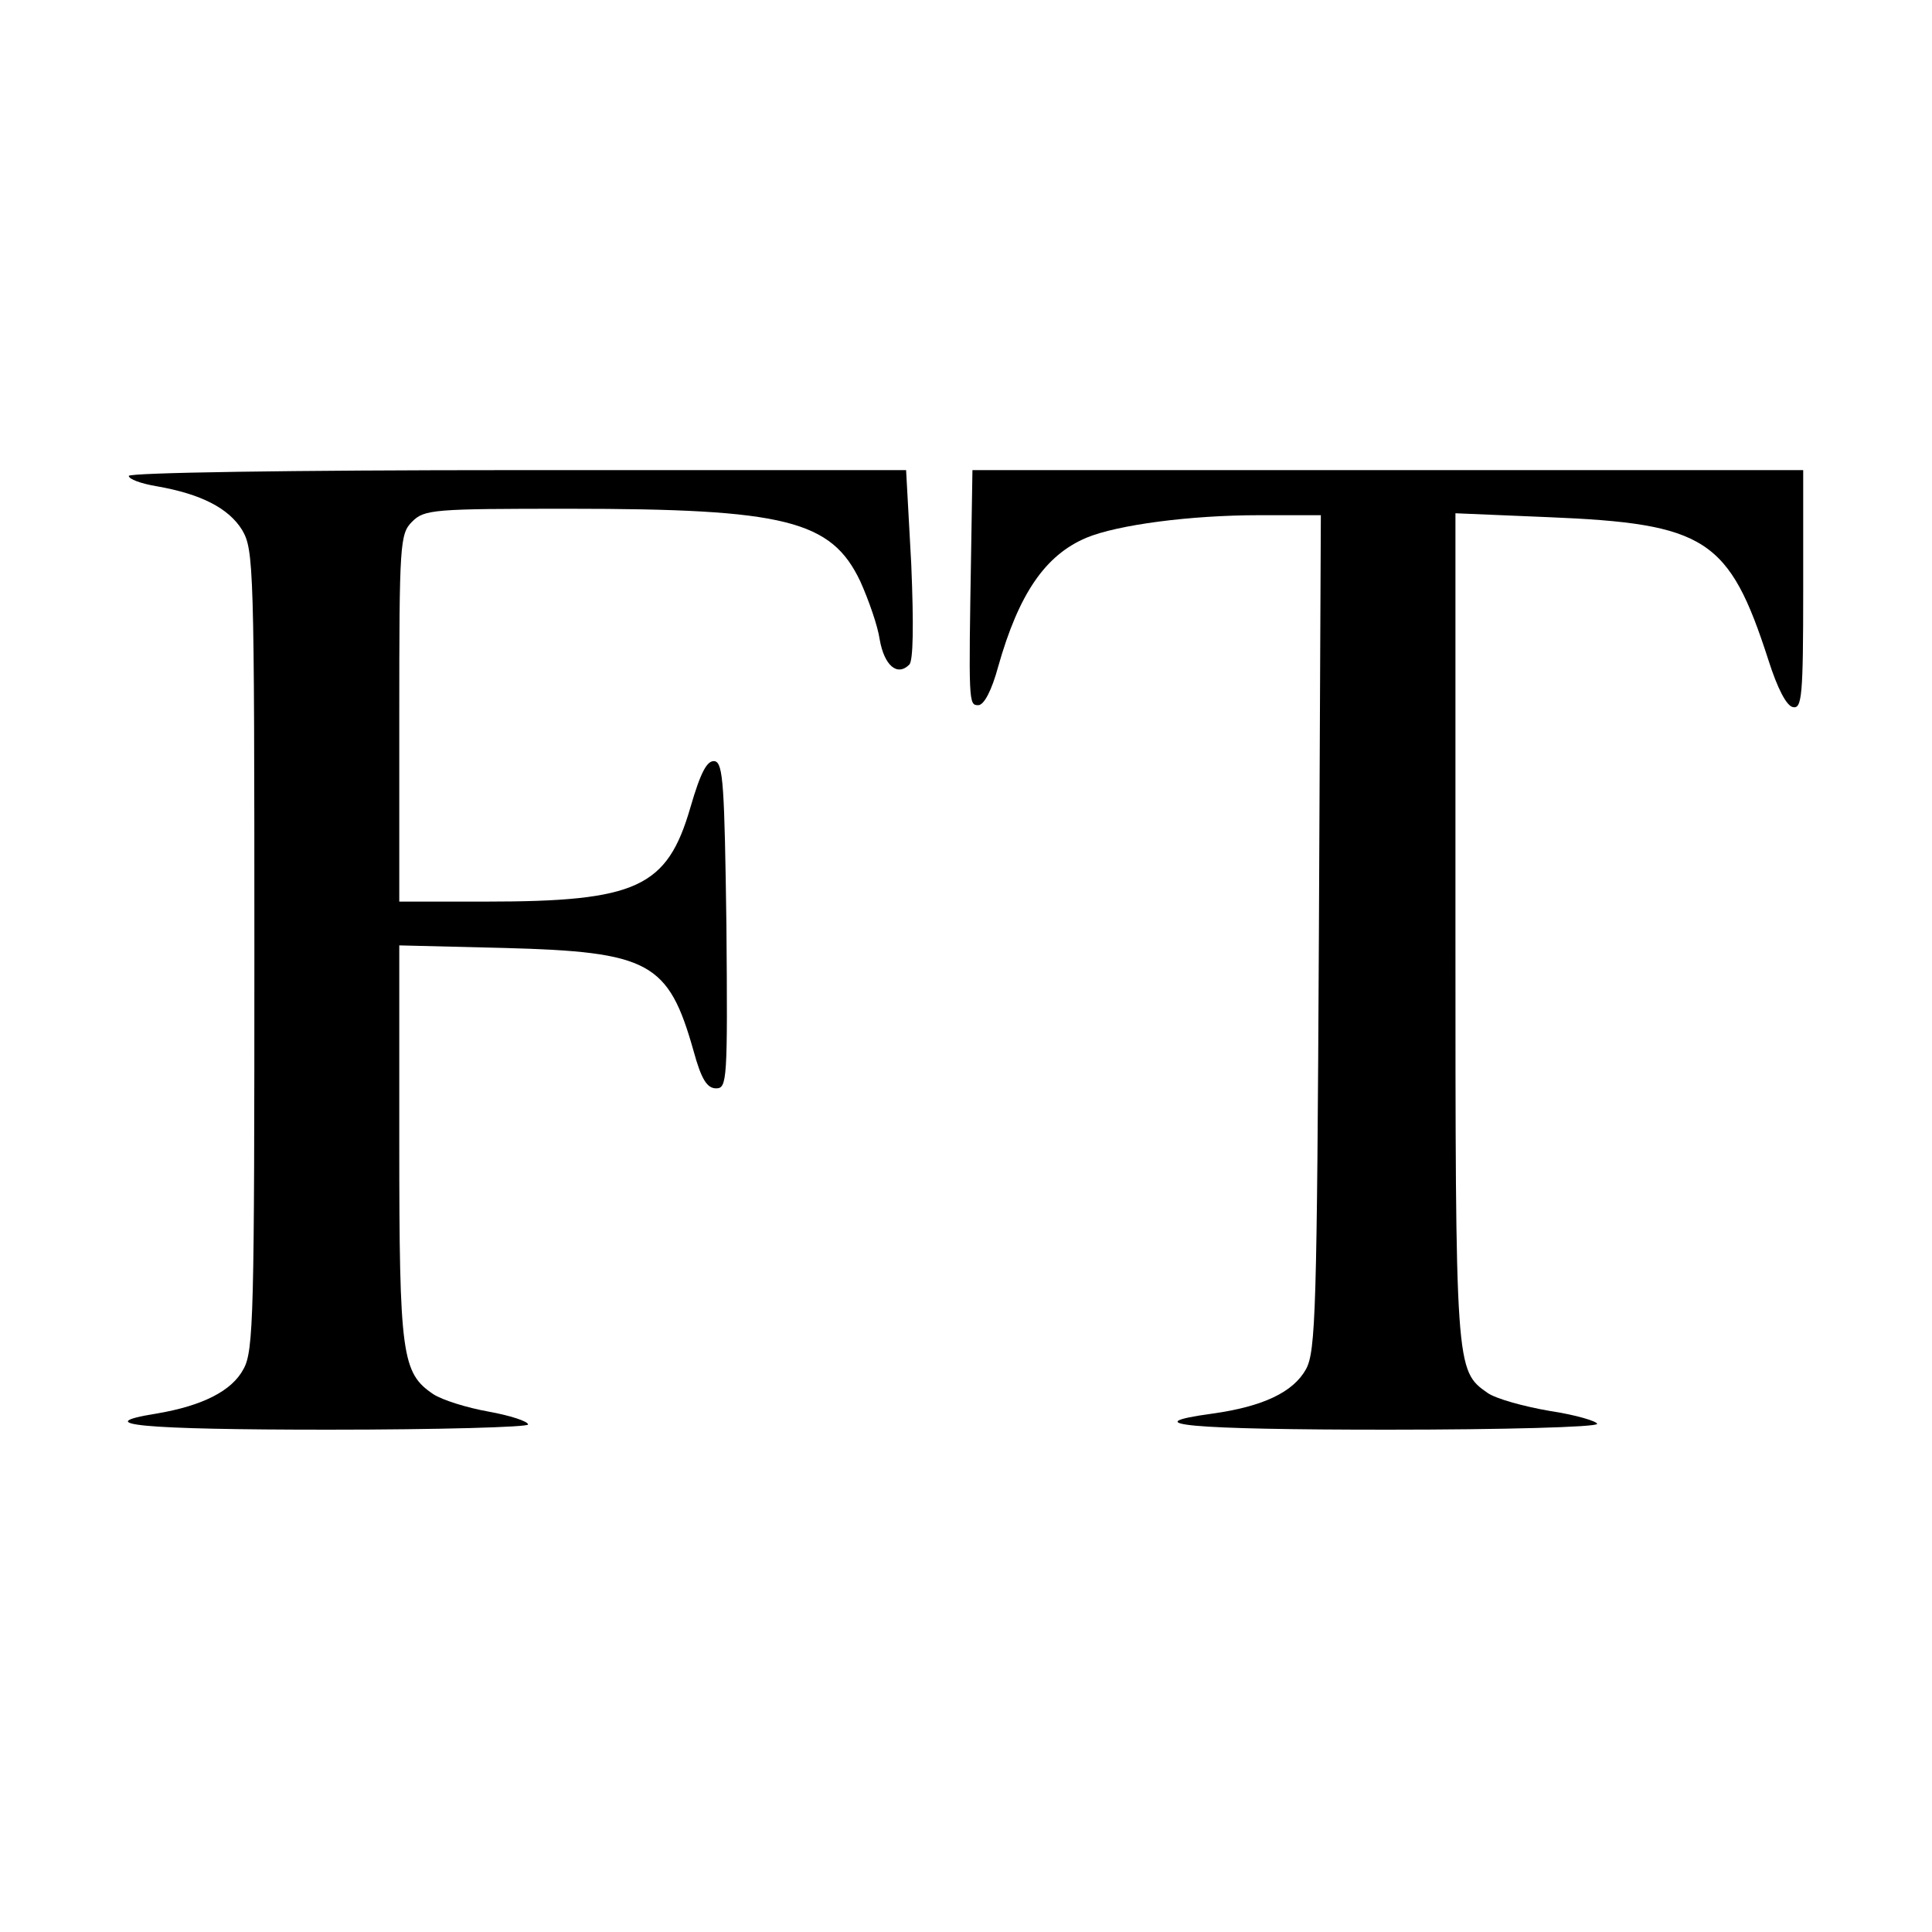
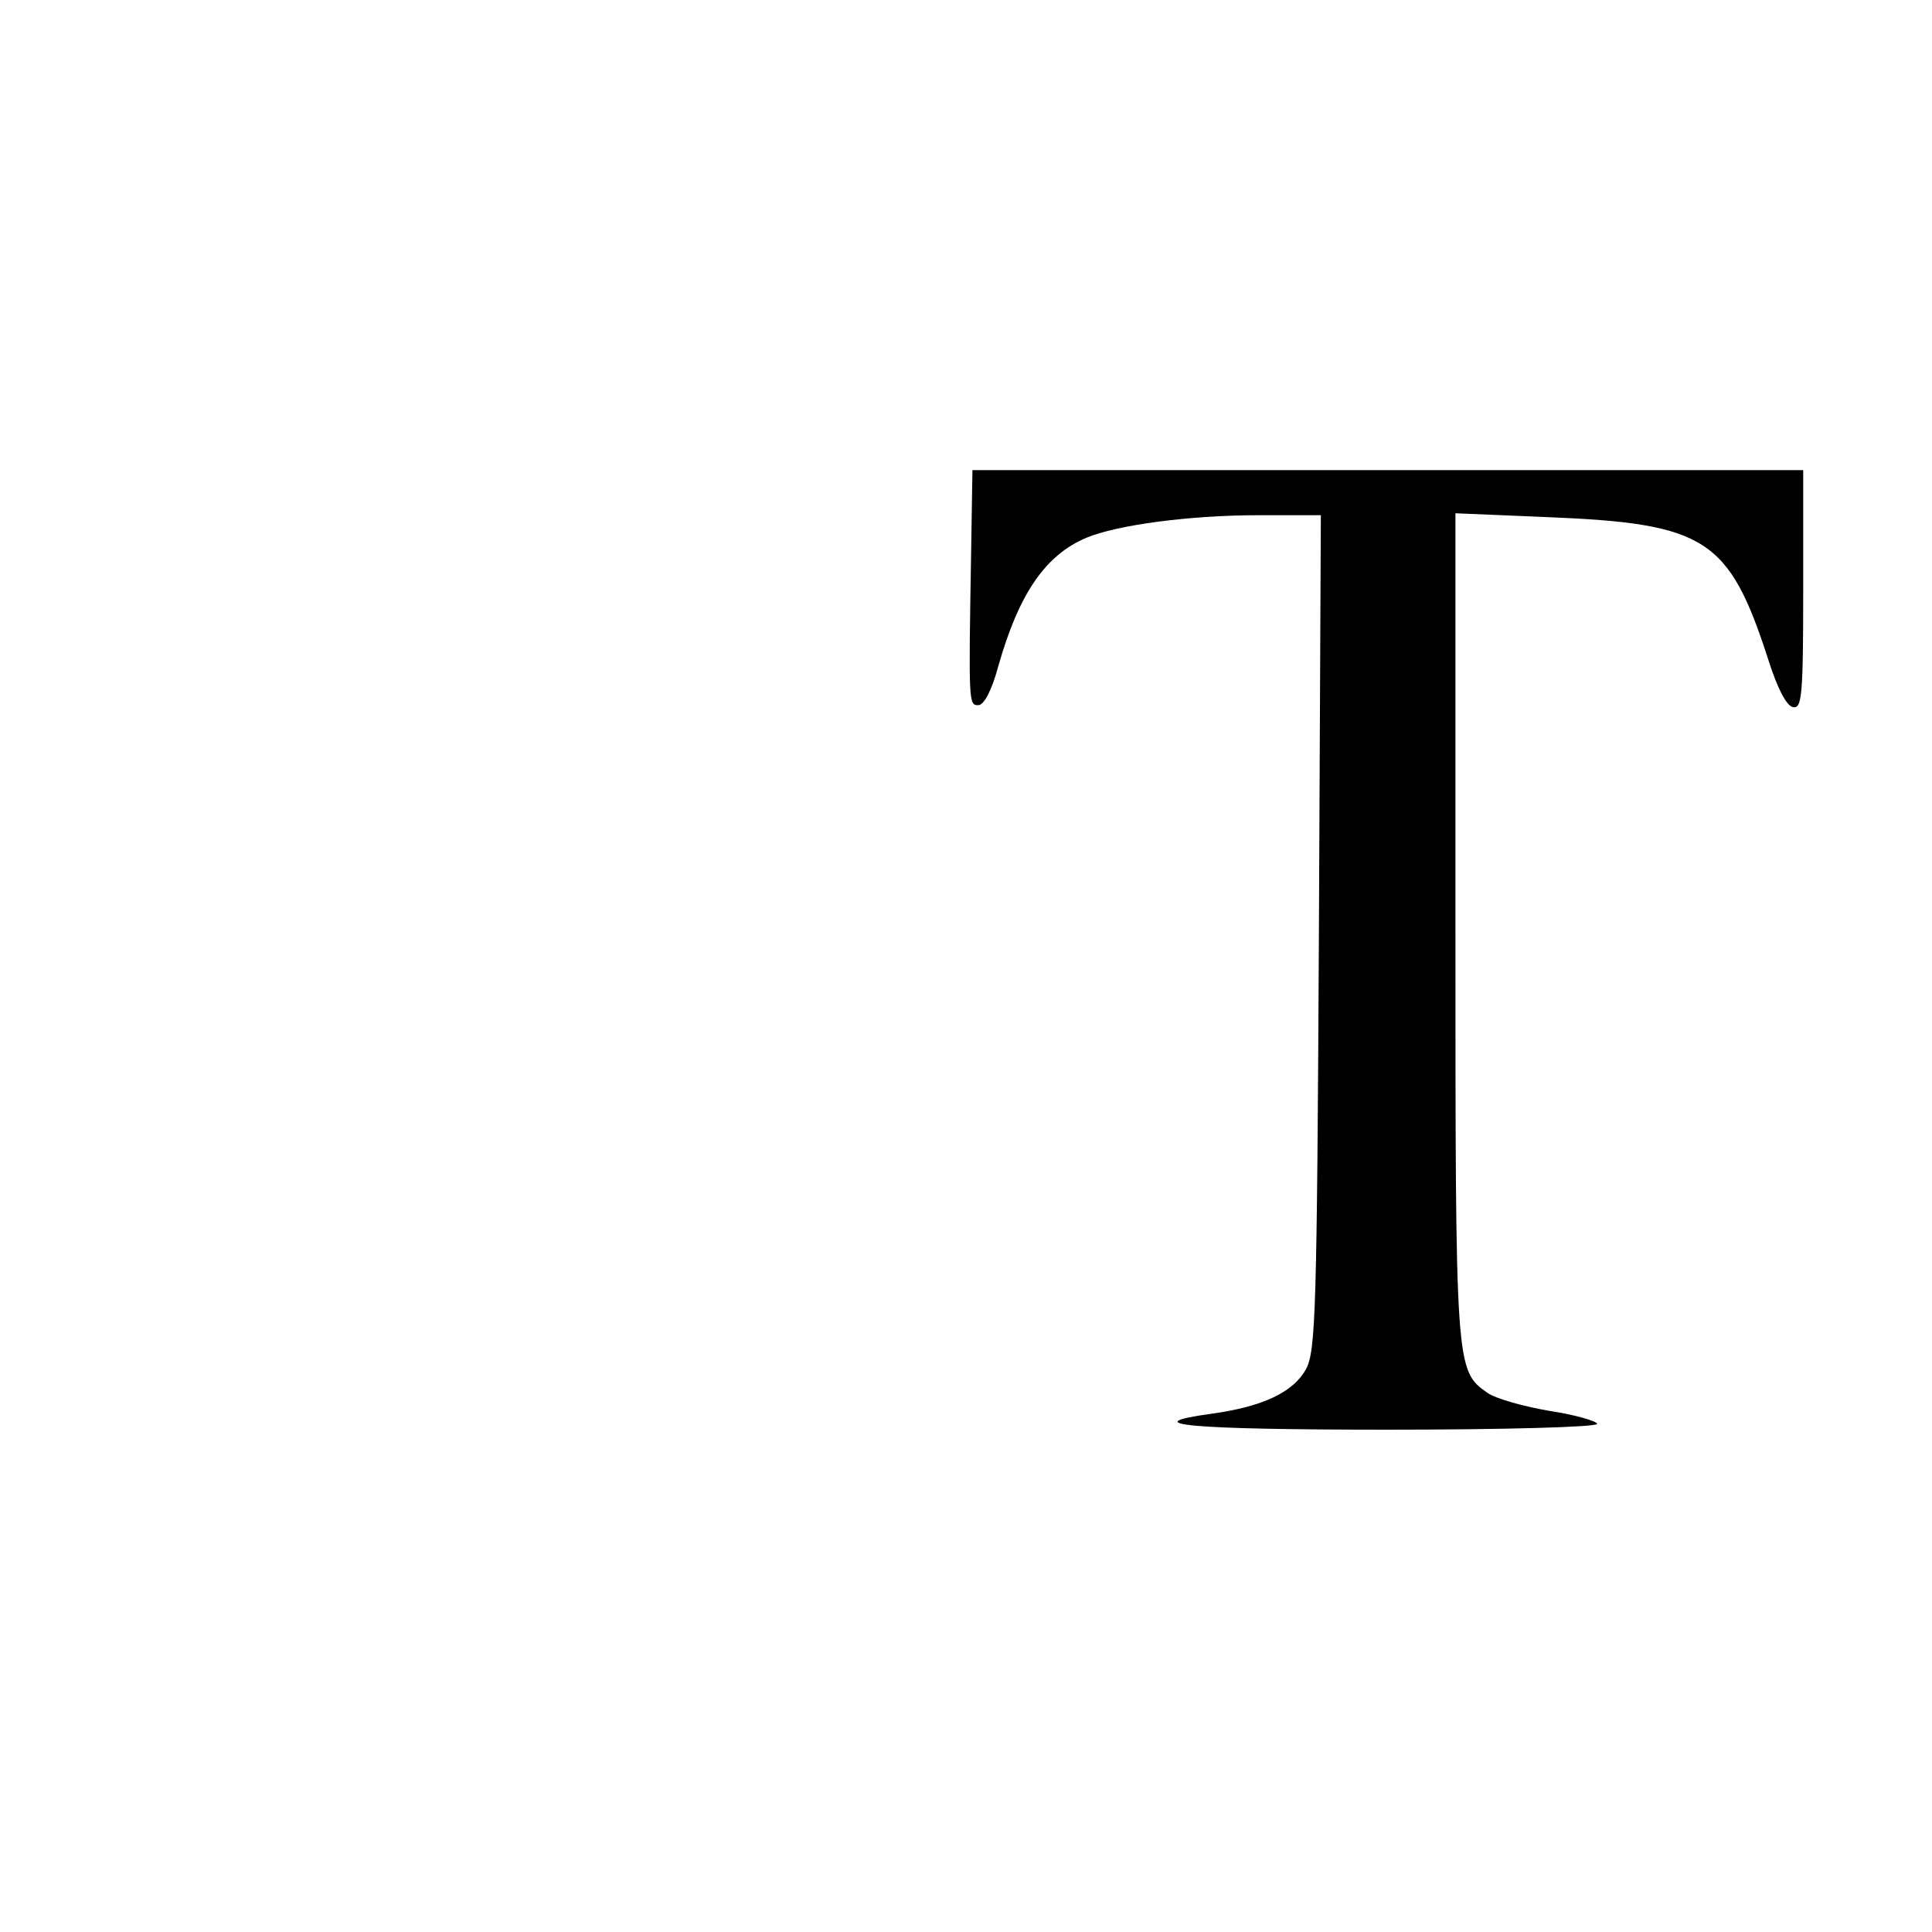
<svg xmlns="http://www.w3.org/2000/svg" version="1.0" width="300pt" height="300pt" viewBox="0 0 300 300" preserveAspectRatio="xMidYMid meet">
  <g transform="translate(0,300) scale(0.1,-0.1)" fill="#000000" stroke="none">
-     <path d="M200 2261 c0 -5 19 -12 43 -16 69 -12 112 -34 133 -68 18 -31 19 -55 19 -652 0 -566 -1 -623 -17 -651 -18 -34 -64 -57 -135 -69 -106 -17 -24 -25 267 -25 171 0 310 4 310 8 0 5 -28 14 -61 20 -34 6 -72 18 -86 27 -49 33 -53 60 -53 391 l0 306 163 -4 c226 -6 255 -22 294 -160 12 -44 21 -58 35 -58 17 0 18 12 16 252 -3 218 -5 253 -18 256 -12 2 -22 -17 -38 -72 -36 -124 -83 -146 -317 -146 l-135 0 0 285 c0 272 1 286 20 305 19 19 33 20 243 20 337 0 408 -18 453 -113 13 -29 27 -69 30 -90 7 -40 27 -58 46 -39 6 6 7 60 3 156 l-8 146 -603 0 c-357 0 -604 -4 -604 -9z" />
    <path d="M1508 2145 c-4 -237 -4 -240 11 -240 9 0 21 23 31 60 32 113 73 173 137 200 48 20 161 35 268 35 l96 0 -3 -647 c-3 -589 -5 -651 -20 -679 -20 -36 -67 -58 -145 -69 -125 -17 -35 -25 272 -25 179 0 325 4 325 9 0 4 -33 14 -73 20 -41 7 -84 19 -97 28 -50 35 -50 36 -50 724 l0 642 143 -6 c246 -10 282 -33 343 -222 14 -44 28 -71 38 -73 14 -3 16 17 16 182 l0 186 -645 0 -645 0 -2 -125z" />
  </g>
</svg>